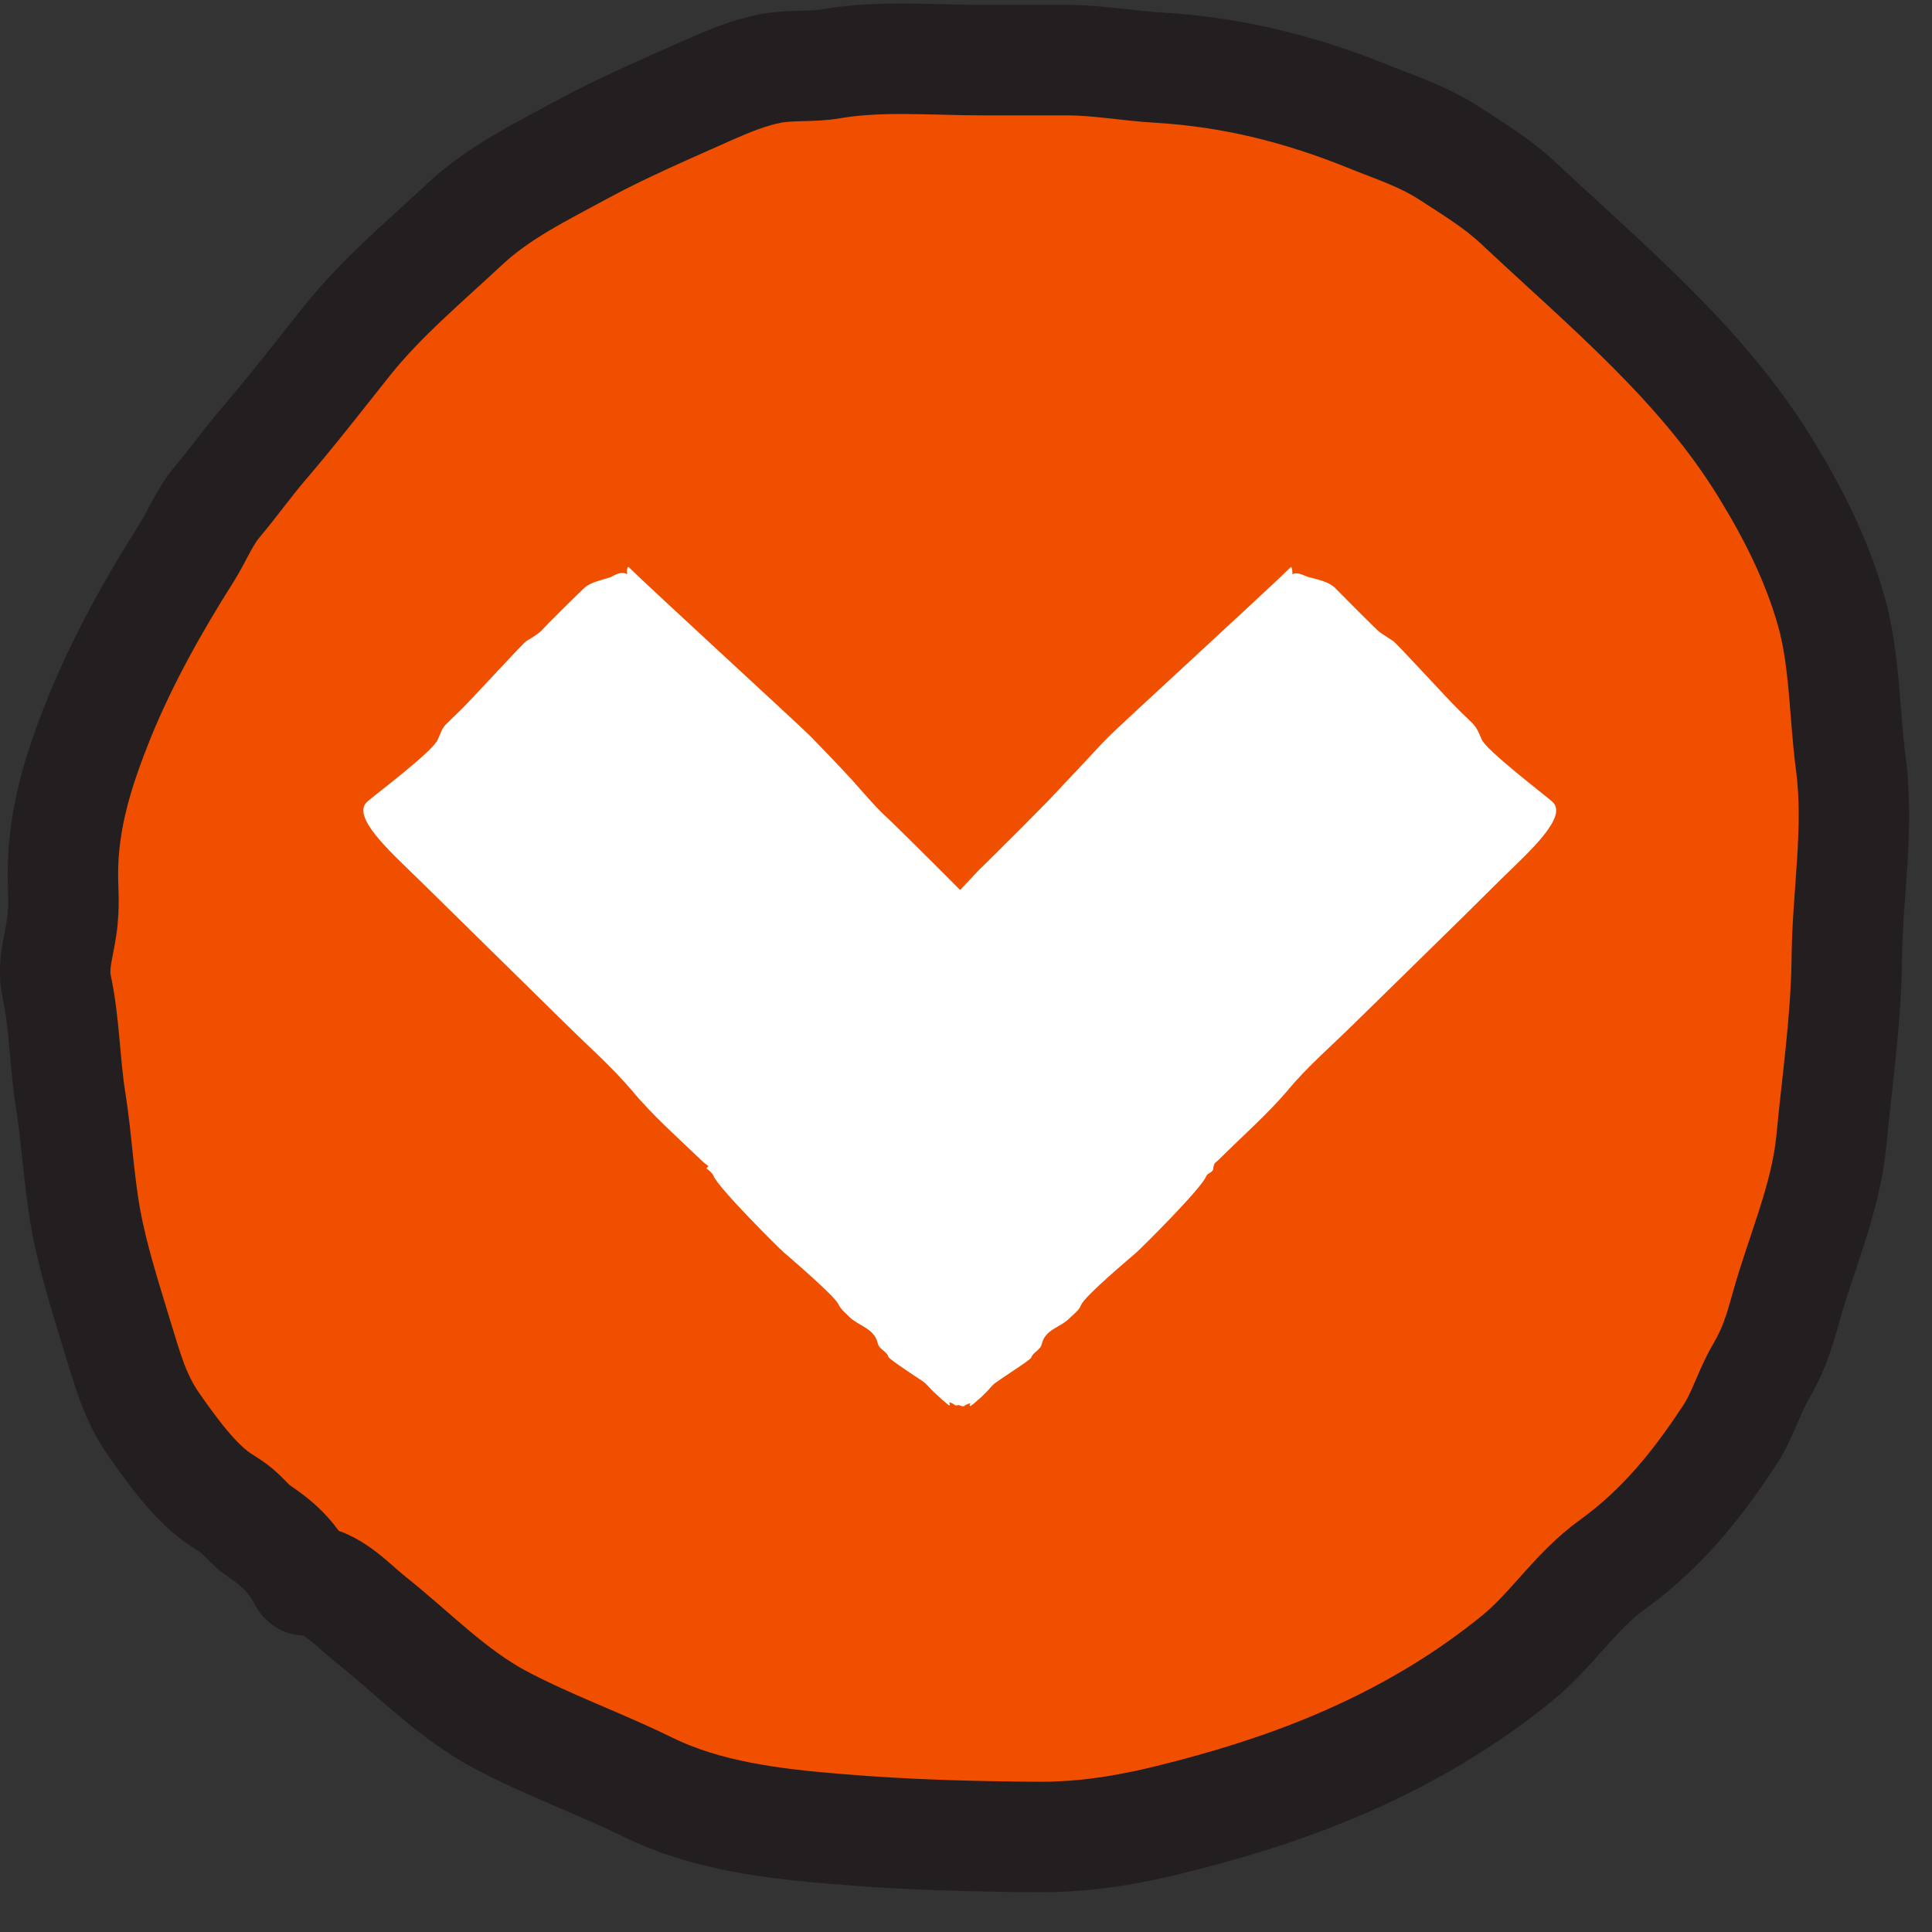
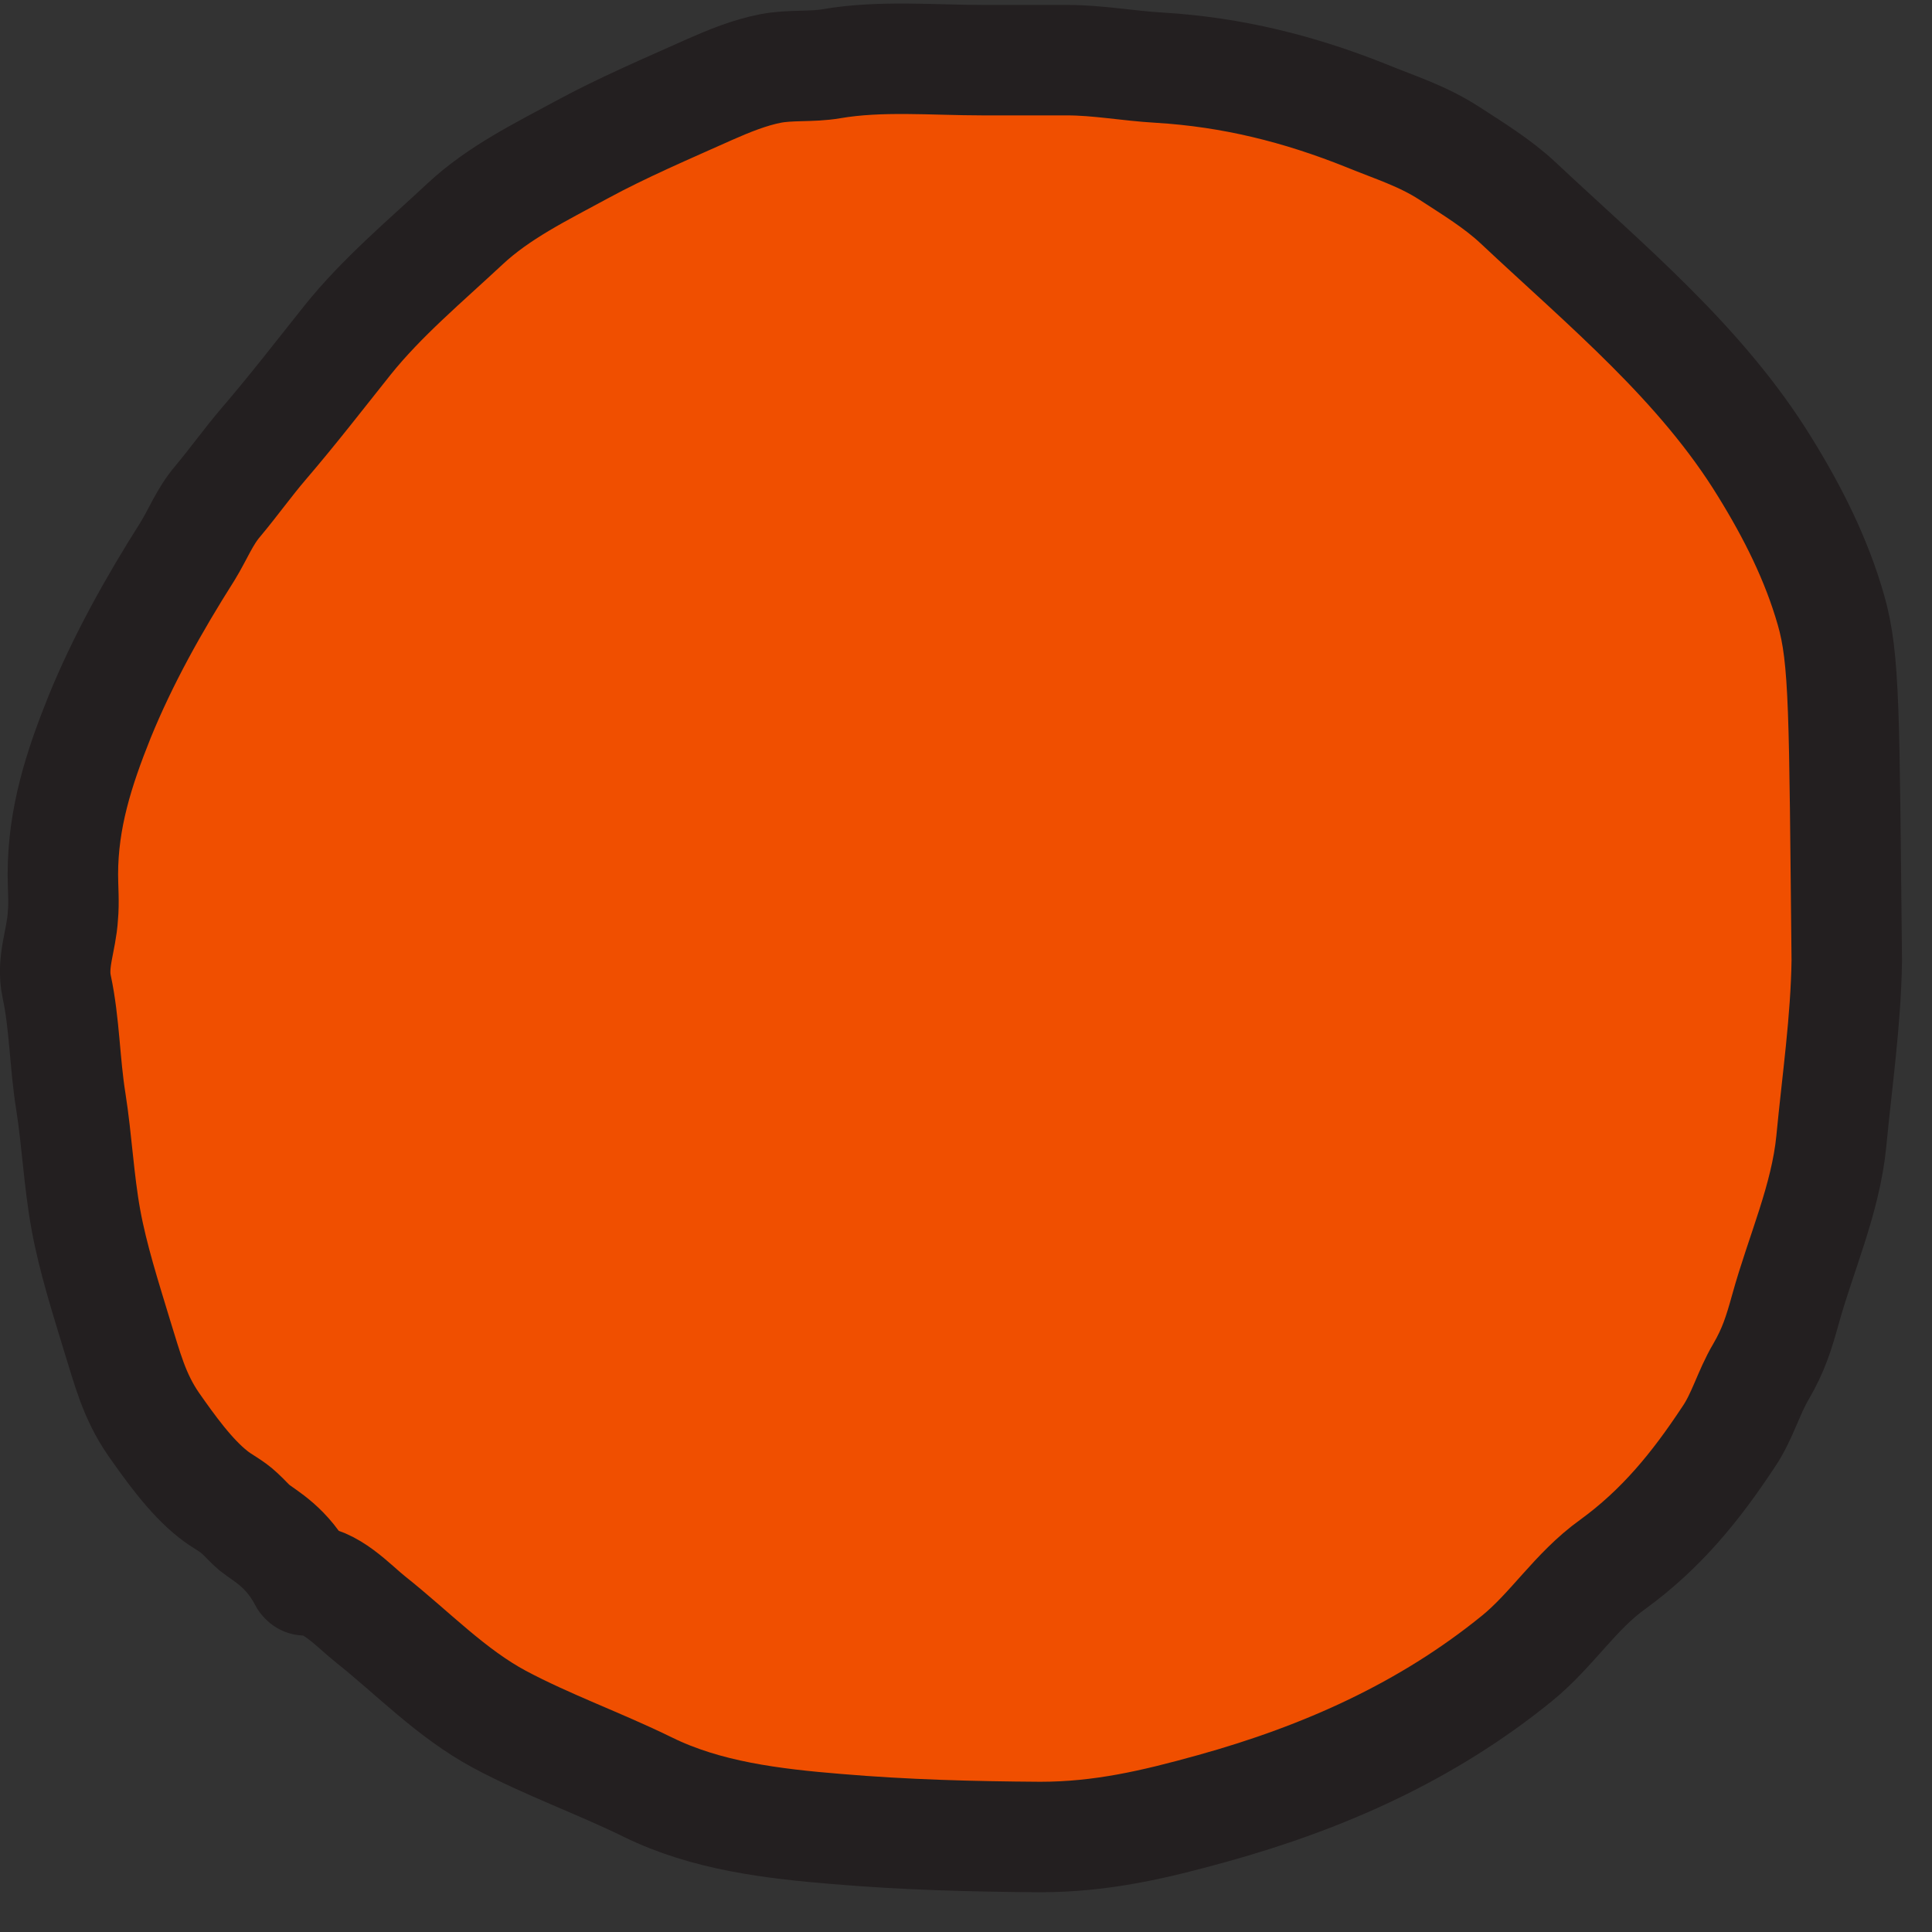
<svg xmlns="http://www.w3.org/2000/svg" width="35" height="35" viewBox="0 0 35 35" fill="none">
  <rect x="0" y="0" width="35" height="35" fill="#333333" stroke="none" />
-   <path d="M5.525 28.629C5.973 28.605 6.405 29.093 6.709 29.334C7.485 29.95 8.174 30.678 9.054 31.15C9.926 31.615 10.855 31.943 11.735 32.375C12.792 32.895 13.992 33.039 15.169 33.135C16.401 33.239 17.61 33.271 18.842 33.279C19.955 33.279 20.907 33.055 21.972 32.759C23.988 32.199 25.853 31.366 27.478 30.046C28.118 29.526 28.534 28.829 29.215 28.341C30.095 27.701 30.719 26.933 31.311 26.036C31.568 25.66 31.672 25.236 31.904 24.844C32.128 24.46 32.224 24.155 32.344 23.723C32.624 22.707 33.072 21.73 33.176 20.674C33.28 19.585 33.44 18.497 33.456 17.401C33.464 16.2 33.688 15.032 33.528 13.823C33.408 12.911 33.424 11.934 33.168 11.046C32.904 10.126 32.48 9.285 31.976 8.469C30.823 6.588 29.095 5.171 27.502 3.675C27.126 3.323 26.677 3.051 26.245 2.77C25.757 2.458 25.285 2.314 24.757 2.098C23.54 1.61 22.324 1.306 21.003 1.226C20.435 1.194 19.899 1.09 19.33 1.09C18.826 1.09 18.314 1.09 17.81 1.09C16.905 1.09 15.953 1.002 15.065 1.154C14.697 1.218 14.32 1.17 13.952 1.242C13.584 1.314 13.208 1.466 12.864 1.618C12.079 1.97 11.287 2.306 10.535 2.714C9.798 3.115 9.038 3.483 8.422 4.059C7.702 4.731 6.917 5.388 6.301 6.156C5.797 6.788 5.309 7.42 4.78 8.037C4.492 8.373 4.236 8.733 3.948 9.077C3.708 9.357 3.588 9.677 3.396 9.989C2.787 10.95 2.227 11.95 1.803 12.991C1.427 13.927 1.139 14.823 1.139 15.84C1.139 16.088 1.163 16.344 1.139 16.592C1.115 17.032 0.931 17.425 1.027 17.873C1.171 18.545 1.171 19.257 1.283 19.954C1.395 20.666 1.427 21.386 1.555 22.091C1.683 22.795 1.915 23.515 2.123 24.203C2.307 24.788 2.427 25.284 2.779 25.796C3.076 26.22 3.452 26.748 3.86 27.069C4.028 27.205 4.188 27.269 4.348 27.421C4.436 27.501 4.516 27.597 4.612 27.677C4.804 27.829 5.204 28.029 5.509 28.613L5.525 28.629Z" fill="#F04F00" stroke="#231F20" stroke-width="2.001" stroke-linecap="round" stroke-linejoin="round" />
-   <path d="M17.374 25.46C17.374 25.46 17.451 25.486 17.464 25.473C17.503 25.446 17.529 25.433 17.581 25.42C17.568 25.446 17.555 25.46 17.581 25.473C17.62 25.446 17.671 25.406 17.71 25.366C17.762 25.327 17.801 25.287 17.84 25.247C17.917 25.18 17.969 25.087 18.059 25.034C18.202 24.928 18.667 24.636 18.68 24.596C18.719 24.489 18.848 24.463 18.874 24.343C18.939 24.078 19.21 24.051 19.378 23.878C19.456 23.798 19.547 23.745 19.585 23.639C19.663 23.466 20.491 22.775 20.581 22.695C20.659 22.629 21.758 21.539 21.849 21.313C21.875 21.247 21.965 21.247 21.978 21.18C21.978 21.141 21.991 21.114 22.004 21.074C22.03 21.048 22.069 21.021 22.094 20.994C22.495 20.596 22.974 20.171 23.323 19.759C23.672 19.333 24.151 18.921 24.552 18.523C25.444 17.646 26.336 16.782 27.216 15.905C27.707 15.426 28.419 14.788 28.121 14.523C28.005 14.416 26.918 13.592 26.841 13.393C26.789 13.274 26.763 13.194 26.673 13.101C26.595 13.021 26.504 12.941 26.427 12.861C26.259 12.702 25.328 11.679 25.237 11.612C25.121 11.533 25.004 11.466 24.965 11.426C24.888 11.36 24.215 10.682 24.177 10.642C24.06 10.536 23.866 10.496 23.711 10.456C23.646 10.443 23.517 10.35 23.413 10.403C23.413 10.363 23.413 10.283 23.388 10.27C23.013 10.642 20.258 13.167 20.09 13.34C20.064 13.367 20.012 13.42 19.948 13.486C19.715 13.739 19.314 14.164 19.249 14.23C19.081 14.43 17.917 15.586 17.723 15.772L17.4 16.117L17.387 16.117C16.74 15.466 16.094 14.828 16.016 14.762C15.822 14.576 15.693 14.416 15.524 14.23C15.46 14.15 15.059 13.725 14.826 13.486C14.761 13.42 14.71 13.367 14.684 13.34C14.516 13.167 11.761 10.642 11.386 10.27C11.347 10.283 11.36 10.363 11.36 10.403C11.257 10.337 11.114 10.43 11.063 10.456C10.895 10.509 10.701 10.549 10.597 10.642C10.558 10.669 9.873 11.347 9.808 11.426C9.769 11.466 9.653 11.546 9.537 11.612C9.446 11.679 8.515 12.702 8.347 12.861C8.269 12.941 8.179 13.021 8.101 13.101C8.011 13.18 7.985 13.274 7.933 13.393C7.855 13.606 6.769 14.416 6.653 14.523C6.355 14.788 7.066 15.426 7.558 15.905C8.45 16.782 9.343 17.659 10.222 18.523C10.623 18.921 11.089 19.333 11.451 19.759C11.8 20.184 12.278 20.609 12.679 20.994C12.731 21.048 12.783 21.087 12.835 21.127L12.796 21.167C12.796 21.167 12.899 21.234 12.925 21.3C13.016 21.526 14.115 22.616 14.192 22.682C14.283 22.762 15.111 23.466 15.188 23.626C15.24 23.732 15.318 23.785 15.395 23.865C15.563 24.024 15.835 24.064 15.9 24.33C15.925 24.45 16.068 24.476 16.094 24.582C16.107 24.622 16.572 24.928 16.714 25.021C16.792 25.074 16.857 25.167 16.934 25.234C16.973 25.273 17.025 25.313 17.064 25.353C17.115 25.393 17.154 25.433 17.193 25.46C17.219 25.46 17.206 25.433 17.193 25.406C17.232 25.406 17.27 25.433 17.309 25.46C17.322 25.46 17.361 25.46 17.4 25.446L17.374 25.46Z" fill="white" />
+   <path d="M5.525 28.629C5.973 28.605 6.405 29.093 6.709 29.334C7.485 29.95 8.174 30.678 9.054 31.15C9.926 31.615 10.855 31.943 11.735 32.375C12.792 32.895 13.992 33.039 15.169 33.135C16.401 33.239 17.61 33.271 18.842 33.279C19.955 33.279 20.907 33.055 21.972 32.759C23.988 32.199 25.853 31.366 27.478 30.046C28.118 29.526 28.534 28.829 29.215 28.341C30.095 27.701 30.719 26.933 31.311 26.036C31.568 25.66 31.672 25.236 31.904 24.844C32.128 24.46 32.224 24.155 32.344 23.723C32.624 22.707 33.072 21.73 33.176 20.674C33.28 19.585 33.44 18.497 33.456 17.401C33.408 12.911 33.424 11.934 33.168 11.046C32.904 10.126 32.48 9.285 31.976 8.469C30.823 6.588 29.095 5.171 27.502 3.675C27.126 3.323 26.677 3.051 26.245 2.77C25.757 2.458 25.285 2.314 24.757 2.098C23.54 1.61 22.324 1.306 21.003 1.226C20.435 1.194 19.899 1.09 19.33 1.09C18.826 1.09 18.314 1.09 17.81 1.09C16.905 1.09 15.953 1.002 15.065 1.154C14.697 1.218 14.32 1.17 13.952 1.242C13.584 1.314 13.208 1.466 12.864 1.618C12.079 1.97 11.287 2.306 10.535 2.714C9.798 3.115 9.038 3.483 8.422 4.059C7.702 4.731 6.917 5.388 6.301 6.156C5.797 6.788 5.309 7.42 4.78 8.037C4.492 8.373 4.236 8.733 3.948 9.077C3.708 9.357 3.588 9.677 3.396 9.989C2.787 10.95 2.227 11.95 1.803 12.991C1.427 13.927 1.139 14.823 1.139 15.84C1.139 16.088 1.163 16.344 1.139 16.592C1.115 17.032 0.931 17.425 1.027 17.873C1.171 18.545 1.171 19.257 1.283 19.954C1.395 20.666 1.427 21.386 1.555 22.091C1.683 22.795 1.915 23.515 2.123 24.203C2.307 24.788 2.427 25.284 2.779 25.796C3.076 26.22 3.452 26.748 3.86 27.069C4.028 27.205 4.188 27.269 4.348 27.421C4.436 27.501 4.516 27.597 4.612 27.677C4.804 27.829 5.204 28.029 5.509 28.613L5.525 28.629Z" fill="#F04F00" stroke="#231F20" stroke-width="2.001" stroke-linecap="round" stroke-linejoin="round" />
</svg>